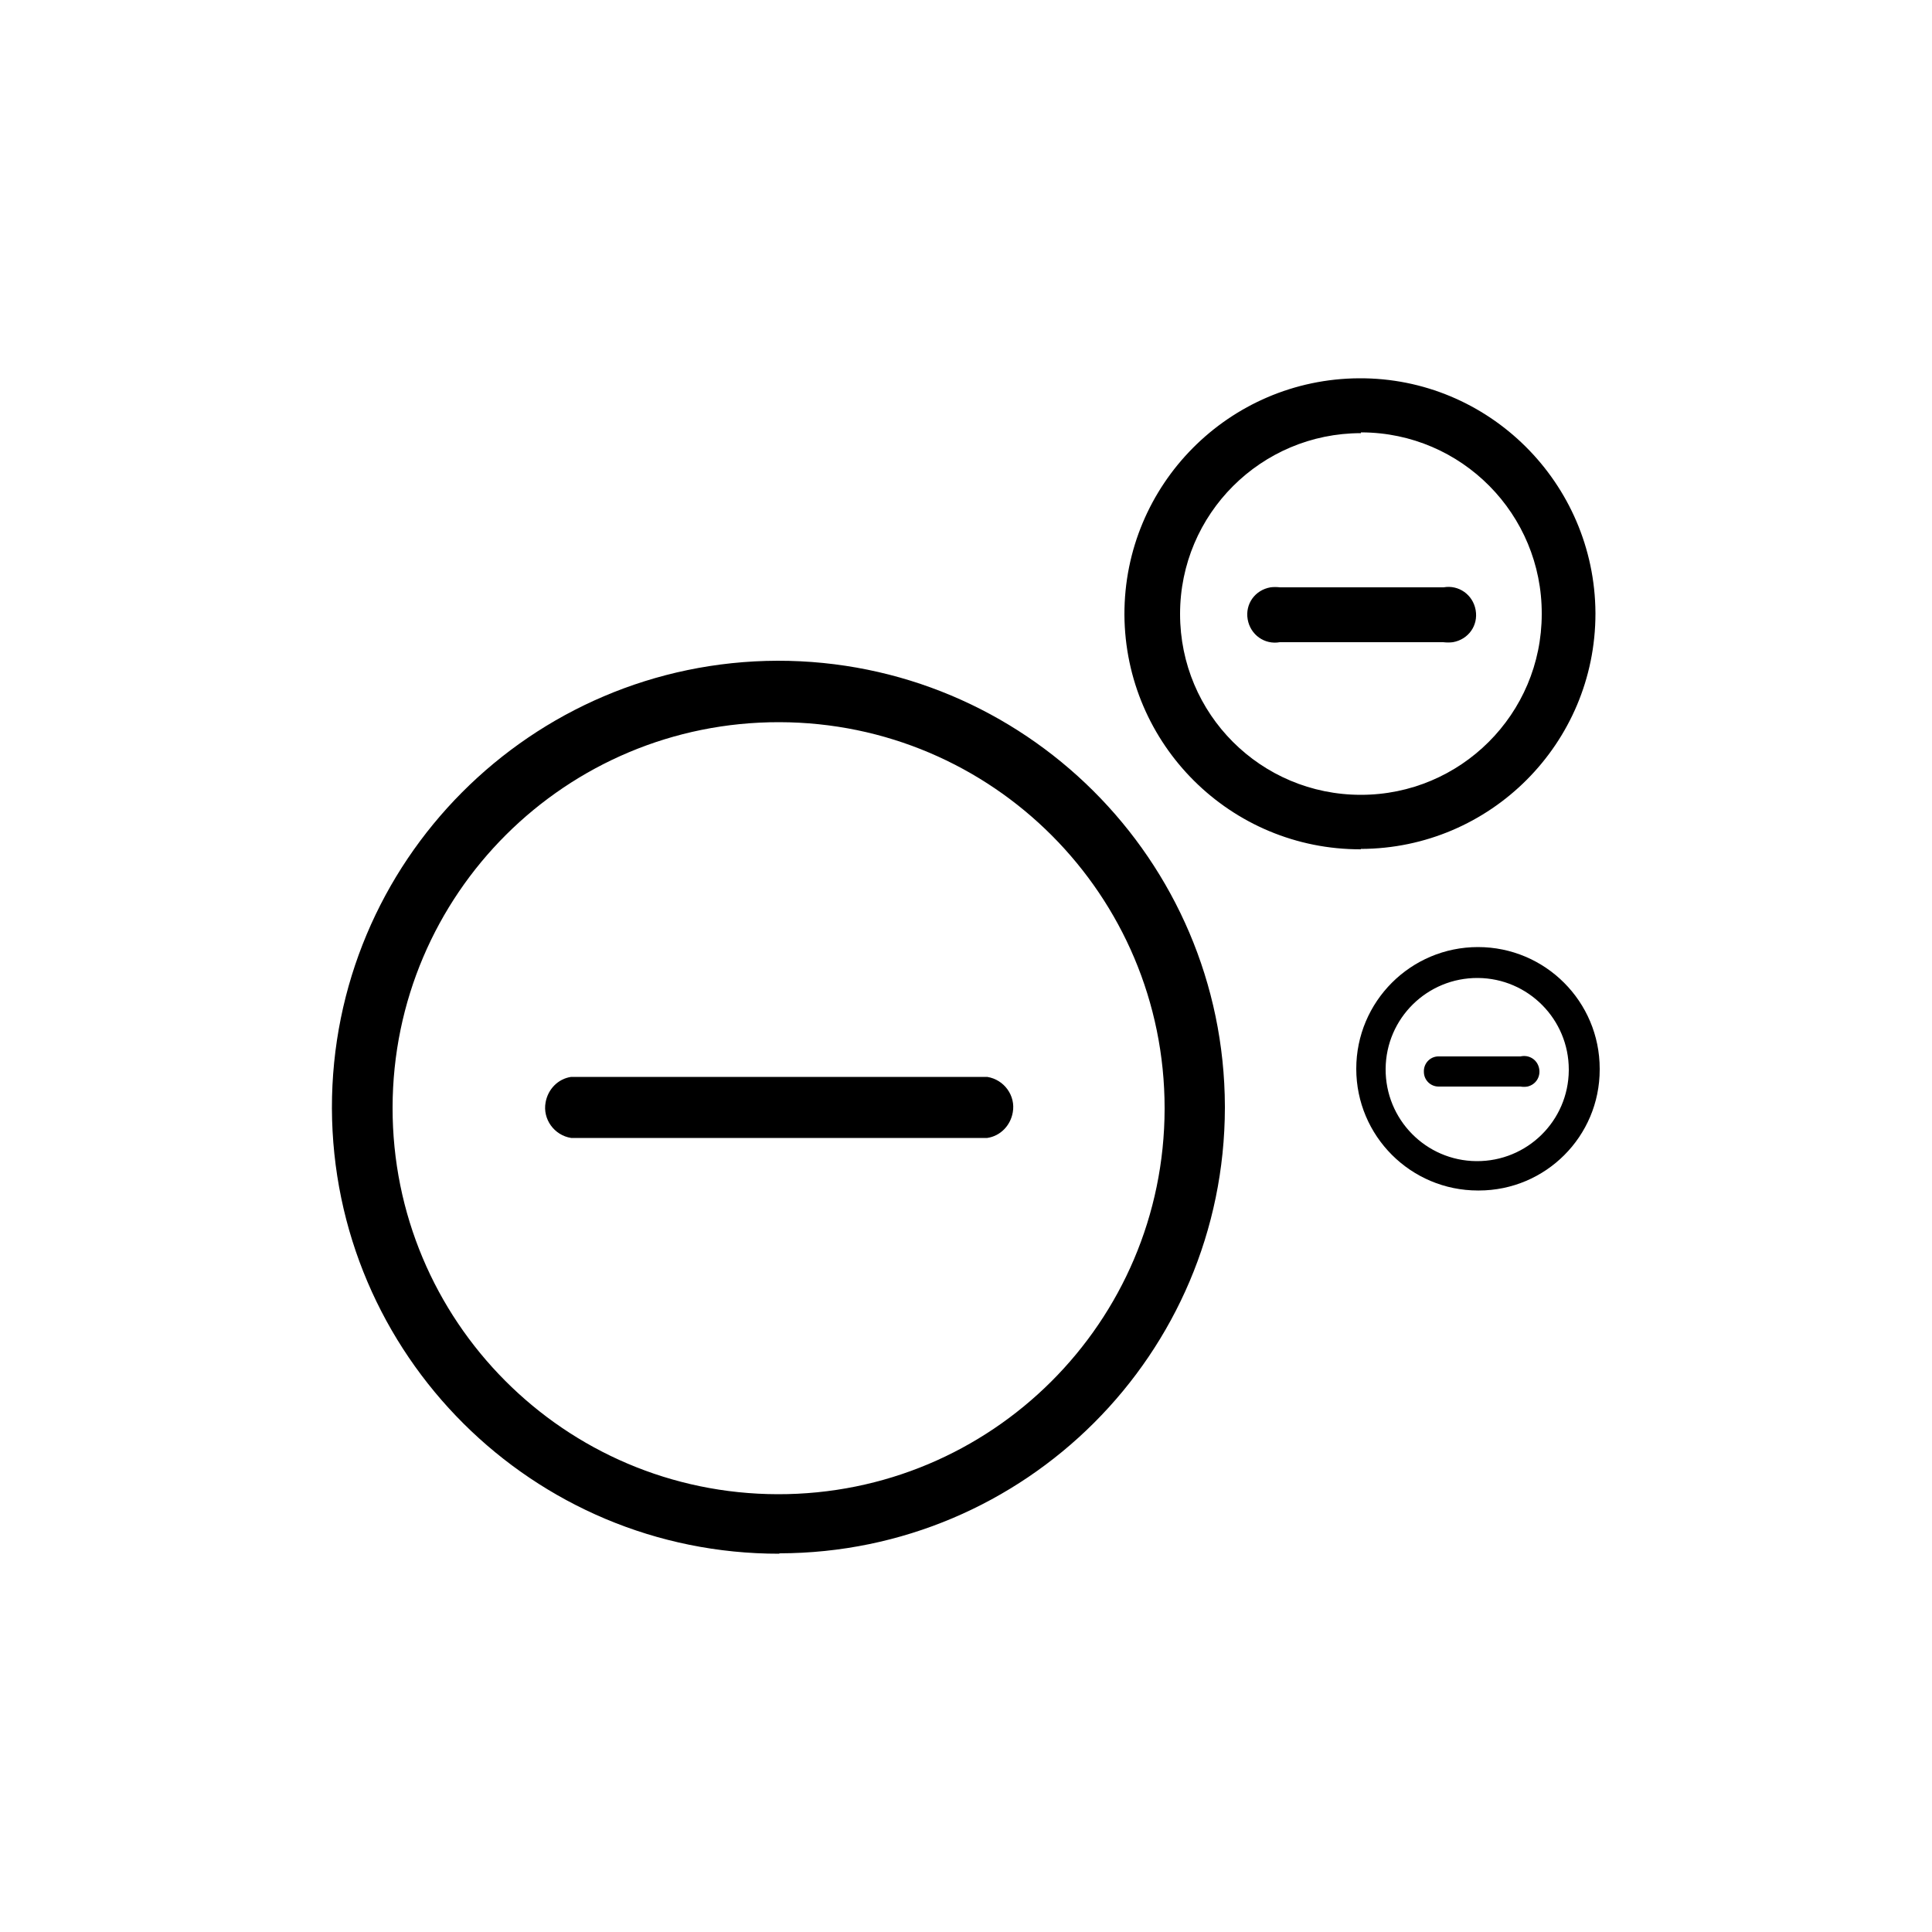
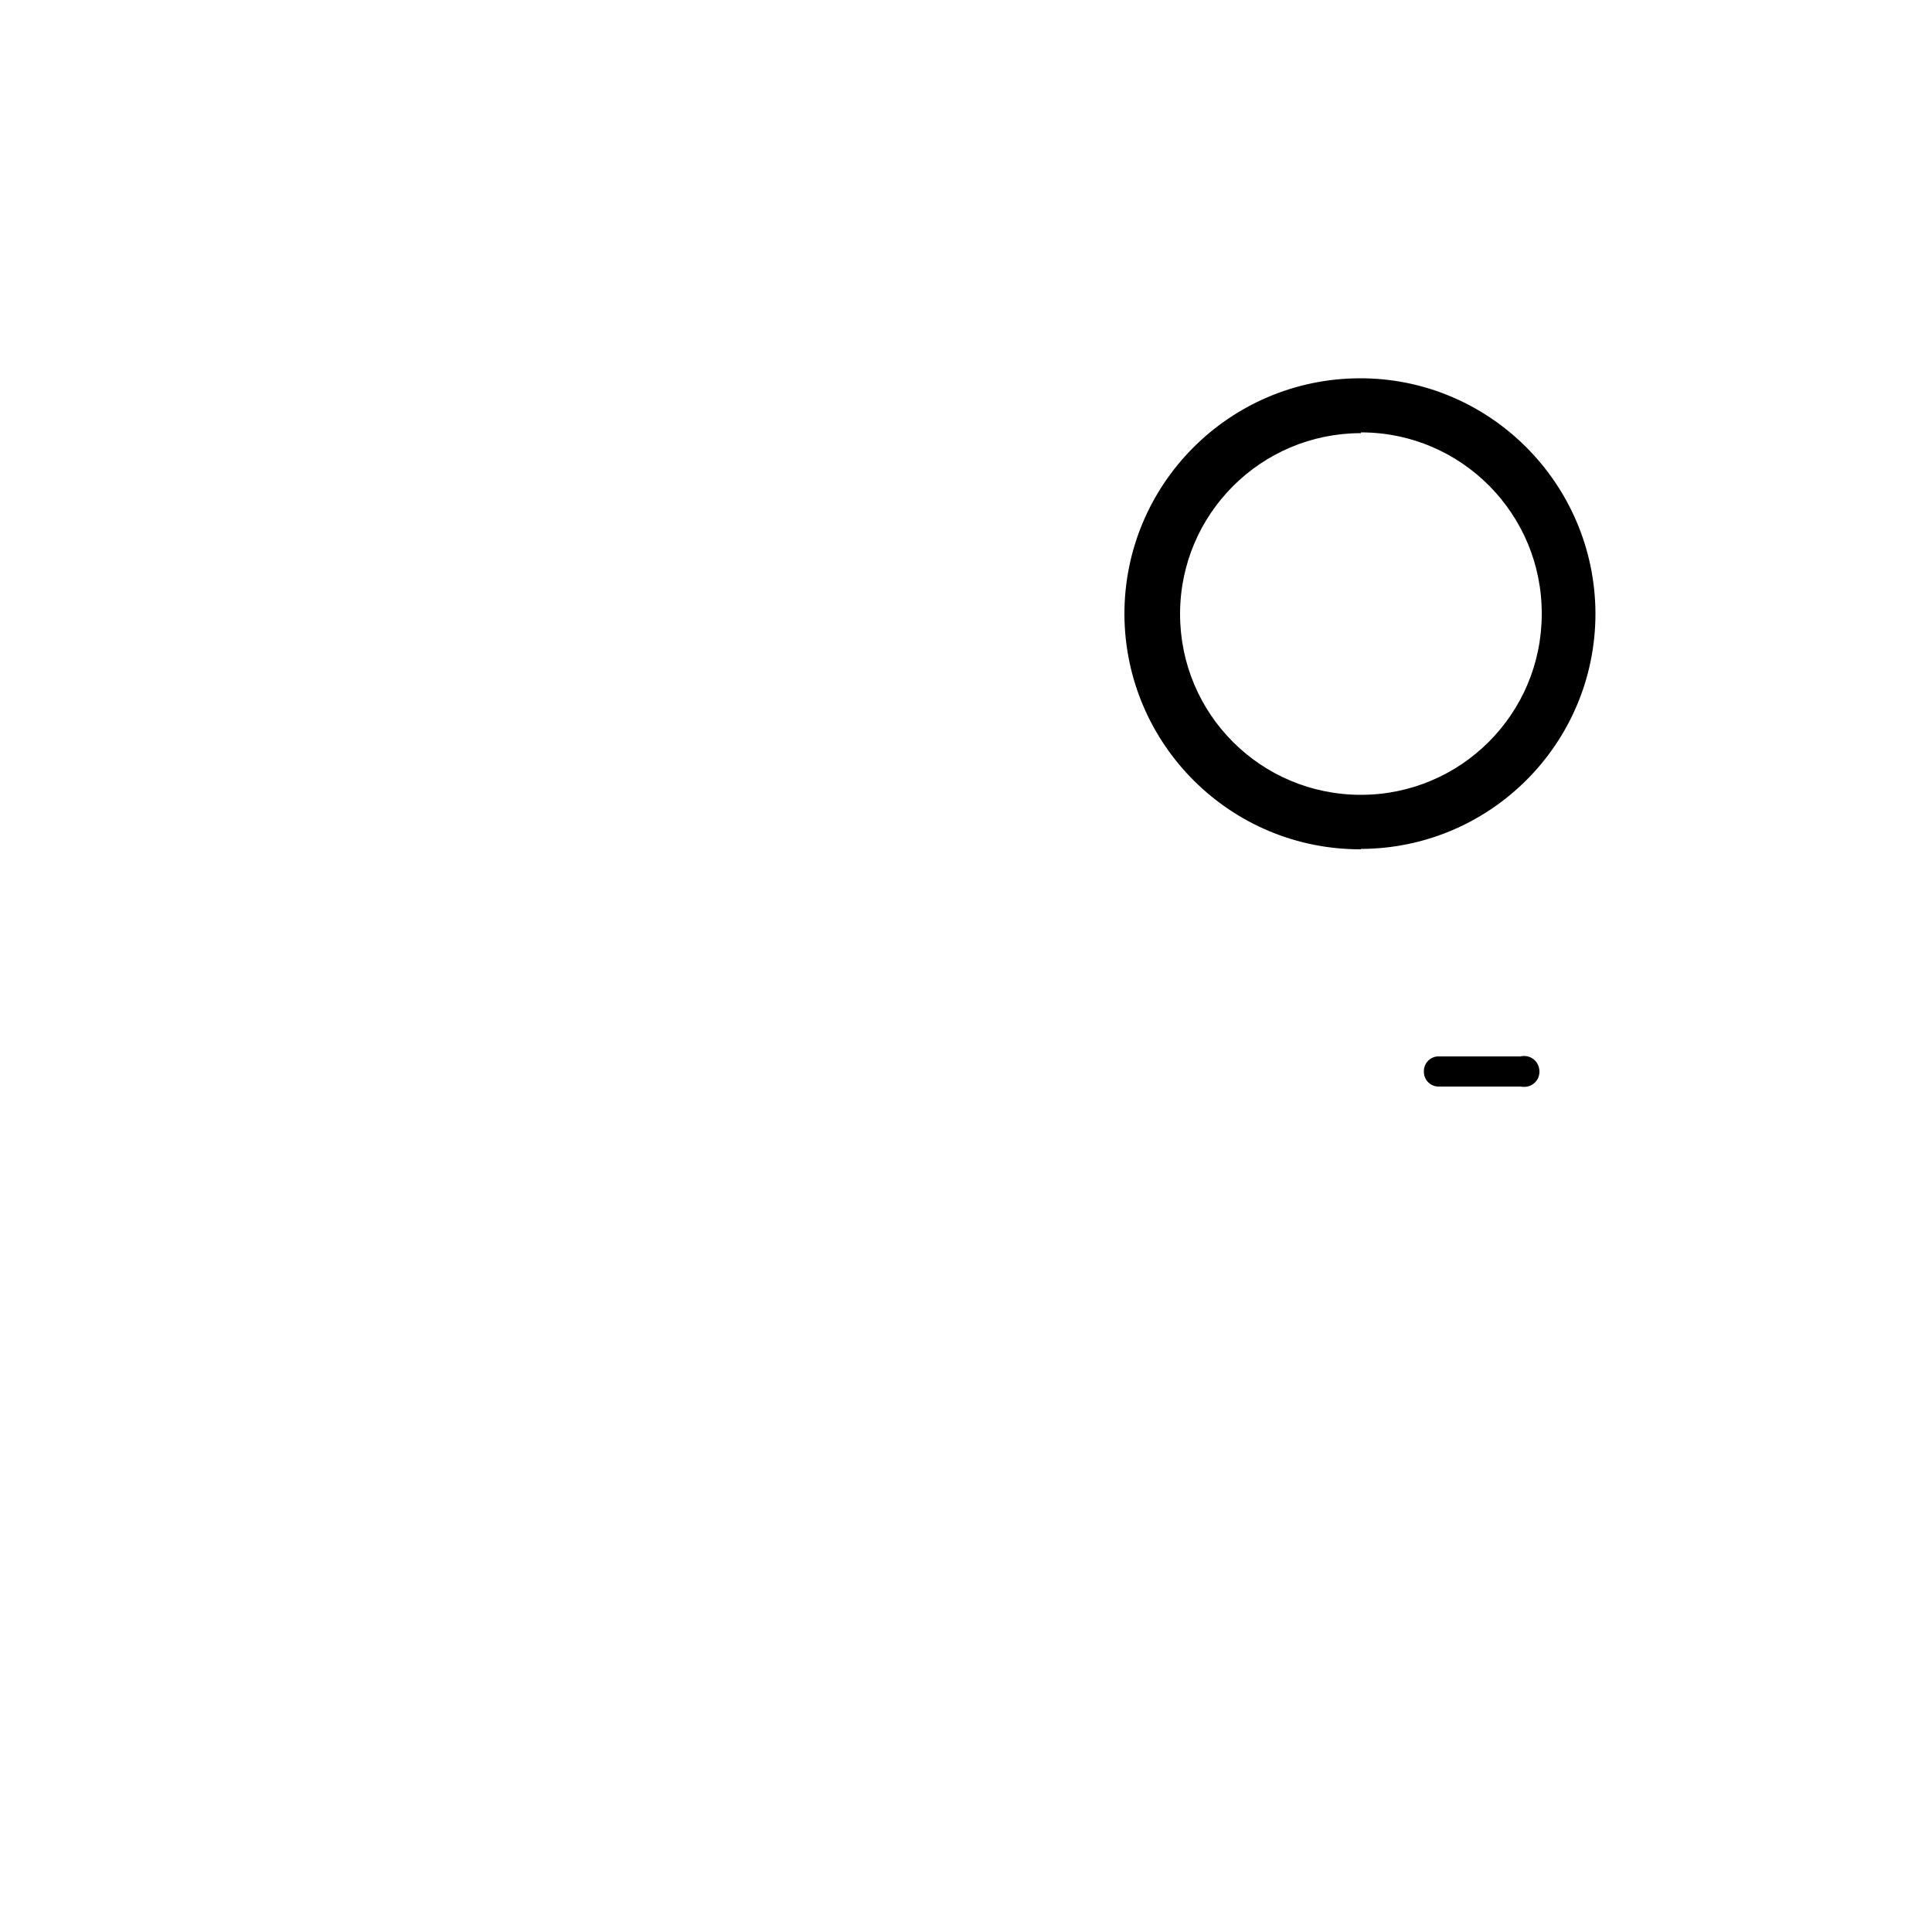
<svg xmlns="http://www.w3.org/2000/svg" id="_图层_1" data-name="图层 1" viewBox="0 0 50 50">
-   <path d="M25.55,29.45H14.78c-.44-.07-.74-.49-.66-.92,.06-.34,.32-.61,.66-.66h10.77c.44,.07,.74,.49,.66,.92-.06,.34-.32,.61-.66,.66Z" />
-   <path d="M20.17,40.21c-6.38,.01-11.56-5.15-11.58-11.53-.01-6.38,5.15-11.56,11.53-11.58,6.38-.01,11.56,5.15,11.58,11.53,0,.01,0,.03,0,.04-.01,6.37-5.17,11.52-11.53,11.53Zm0-21.52c-5.52-.01-10,4.45-10.01,9.97-.01,5.52,4.45,10,9.97,10.01,5.52,.01,10-4.45,10.01-9.97,0,0,0-.01,0-.02,0-5.51-4.46-9.98-9.97-9.99Zm17.18-2.07h-4.23c-.39,.07-.76-.19-.83-.59s.19-.76,.59-.83c.08-.01,.16-.01,.25,0h4.23c.39-.07,.76,.19,.83,.59s-.19,.76-.59,.83c-.08,.01-.16,.01-.25,0Z" />
  <path d="M35.22,21.98c-3.37,.01-6.1-2.71-6.12-6.07-.01-3.37,2.71-6.1,6.07-6.12s6.1,2.71,6.12,6.07c0,0,0,.01,0,.02,0,3.36-2.72,6.08-6.07,6.09Zm0-10.77c-2.58,0-4.68,2.09-4.68,4.68s2.09,4.68,4.68,4.68c2.58,0,4.68-2.09,4.68-4.68,.01-2.58-2.07-4.69-4.66-4.7,0,0-.01,0-.02,0v.02Zm4.13,16.91h-2.12c-.21,0-.38-.17-.38-.38-.01-.21,.15-.39,.36-.4,0,0,.01,0,.02,0h2.12c.22-.05,.43,.08,.48,.3,.05,.22-.08,.43-.3,.48-.06,.01-.12,.01-.18,0Z" />
-   <path d="M38.25,30.81c-1.74,0-3.15-1.41-3.15-3.15,0-1.74,1.41-3.15,3.15-3.15s3.15,1.41,3.15,3.15c0,0,0,.01,0,.02,0,1.73-1.4,3.13-3.13,3.13,0,0-.01,0-.02,0Zm0-5.5c-1.31-.01-2.38,1.04-2.39,2.35-.01,1.31,1.04,2.38,2.35,2.39,1.31,.01,2.38-1.04,2.39-2.35,0,0,0-.01,0-.02,0-1.3-1.05-2.36-2.35-2.37Z" />
</svg>